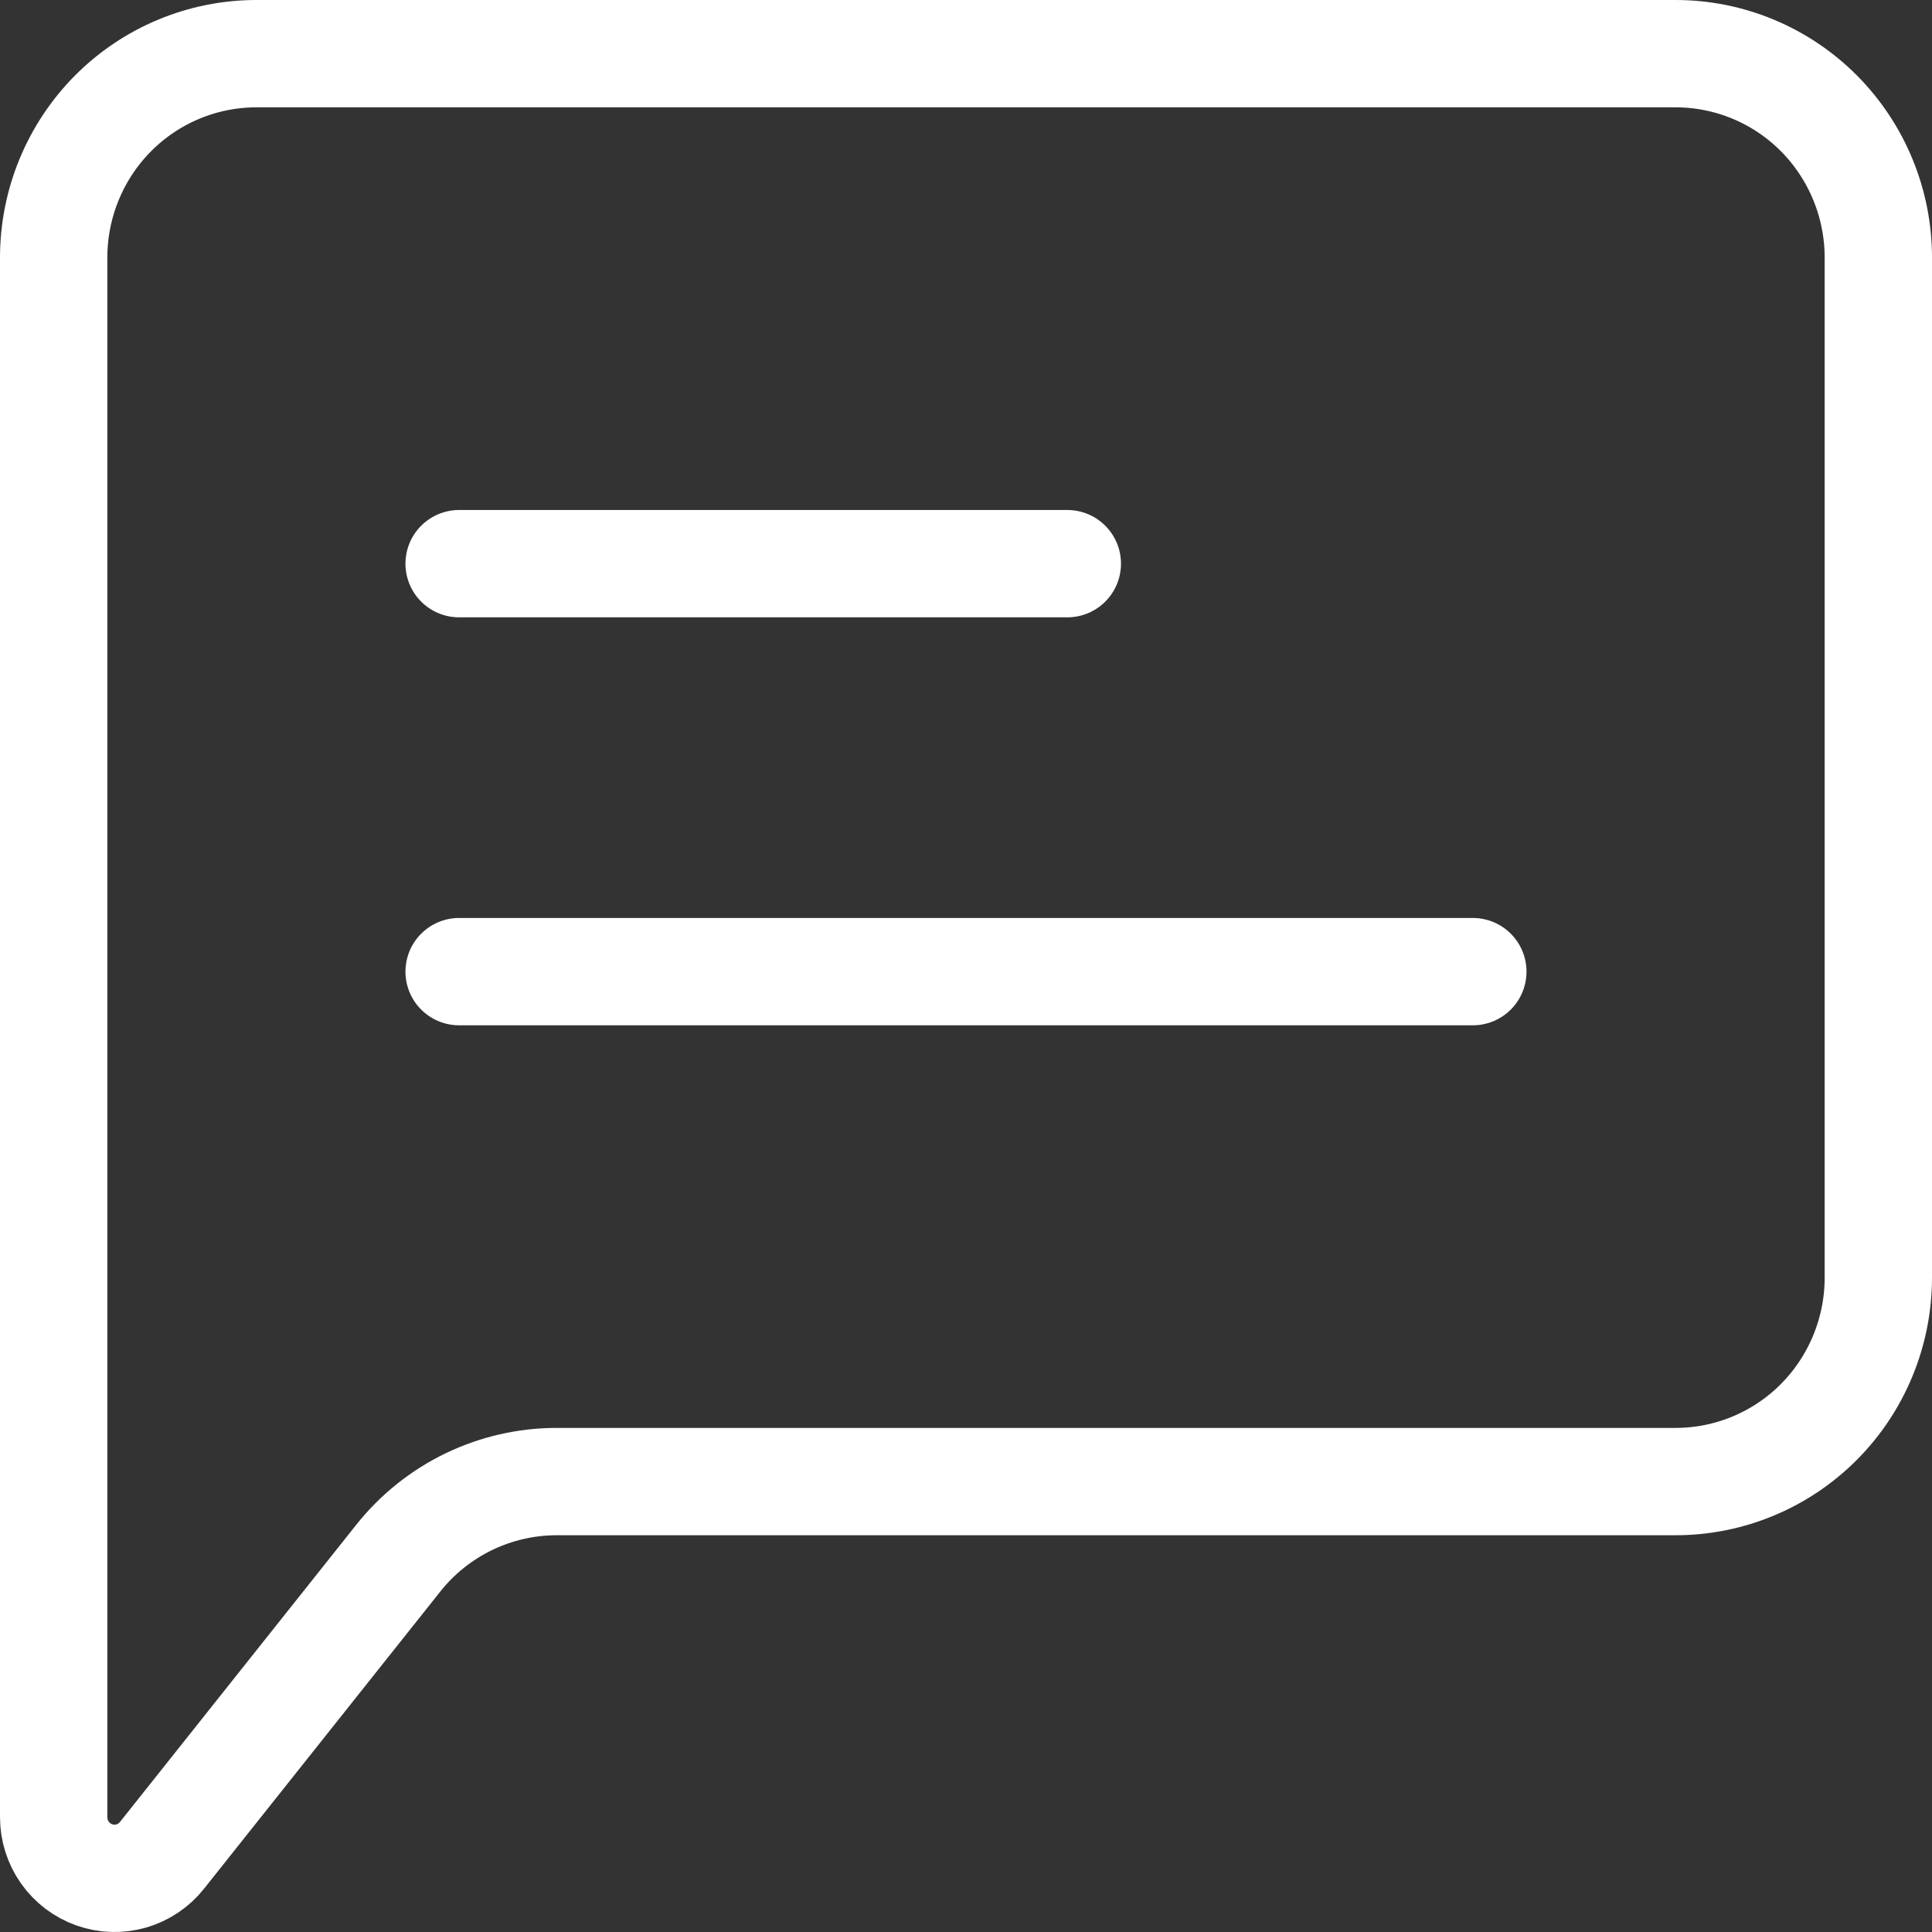
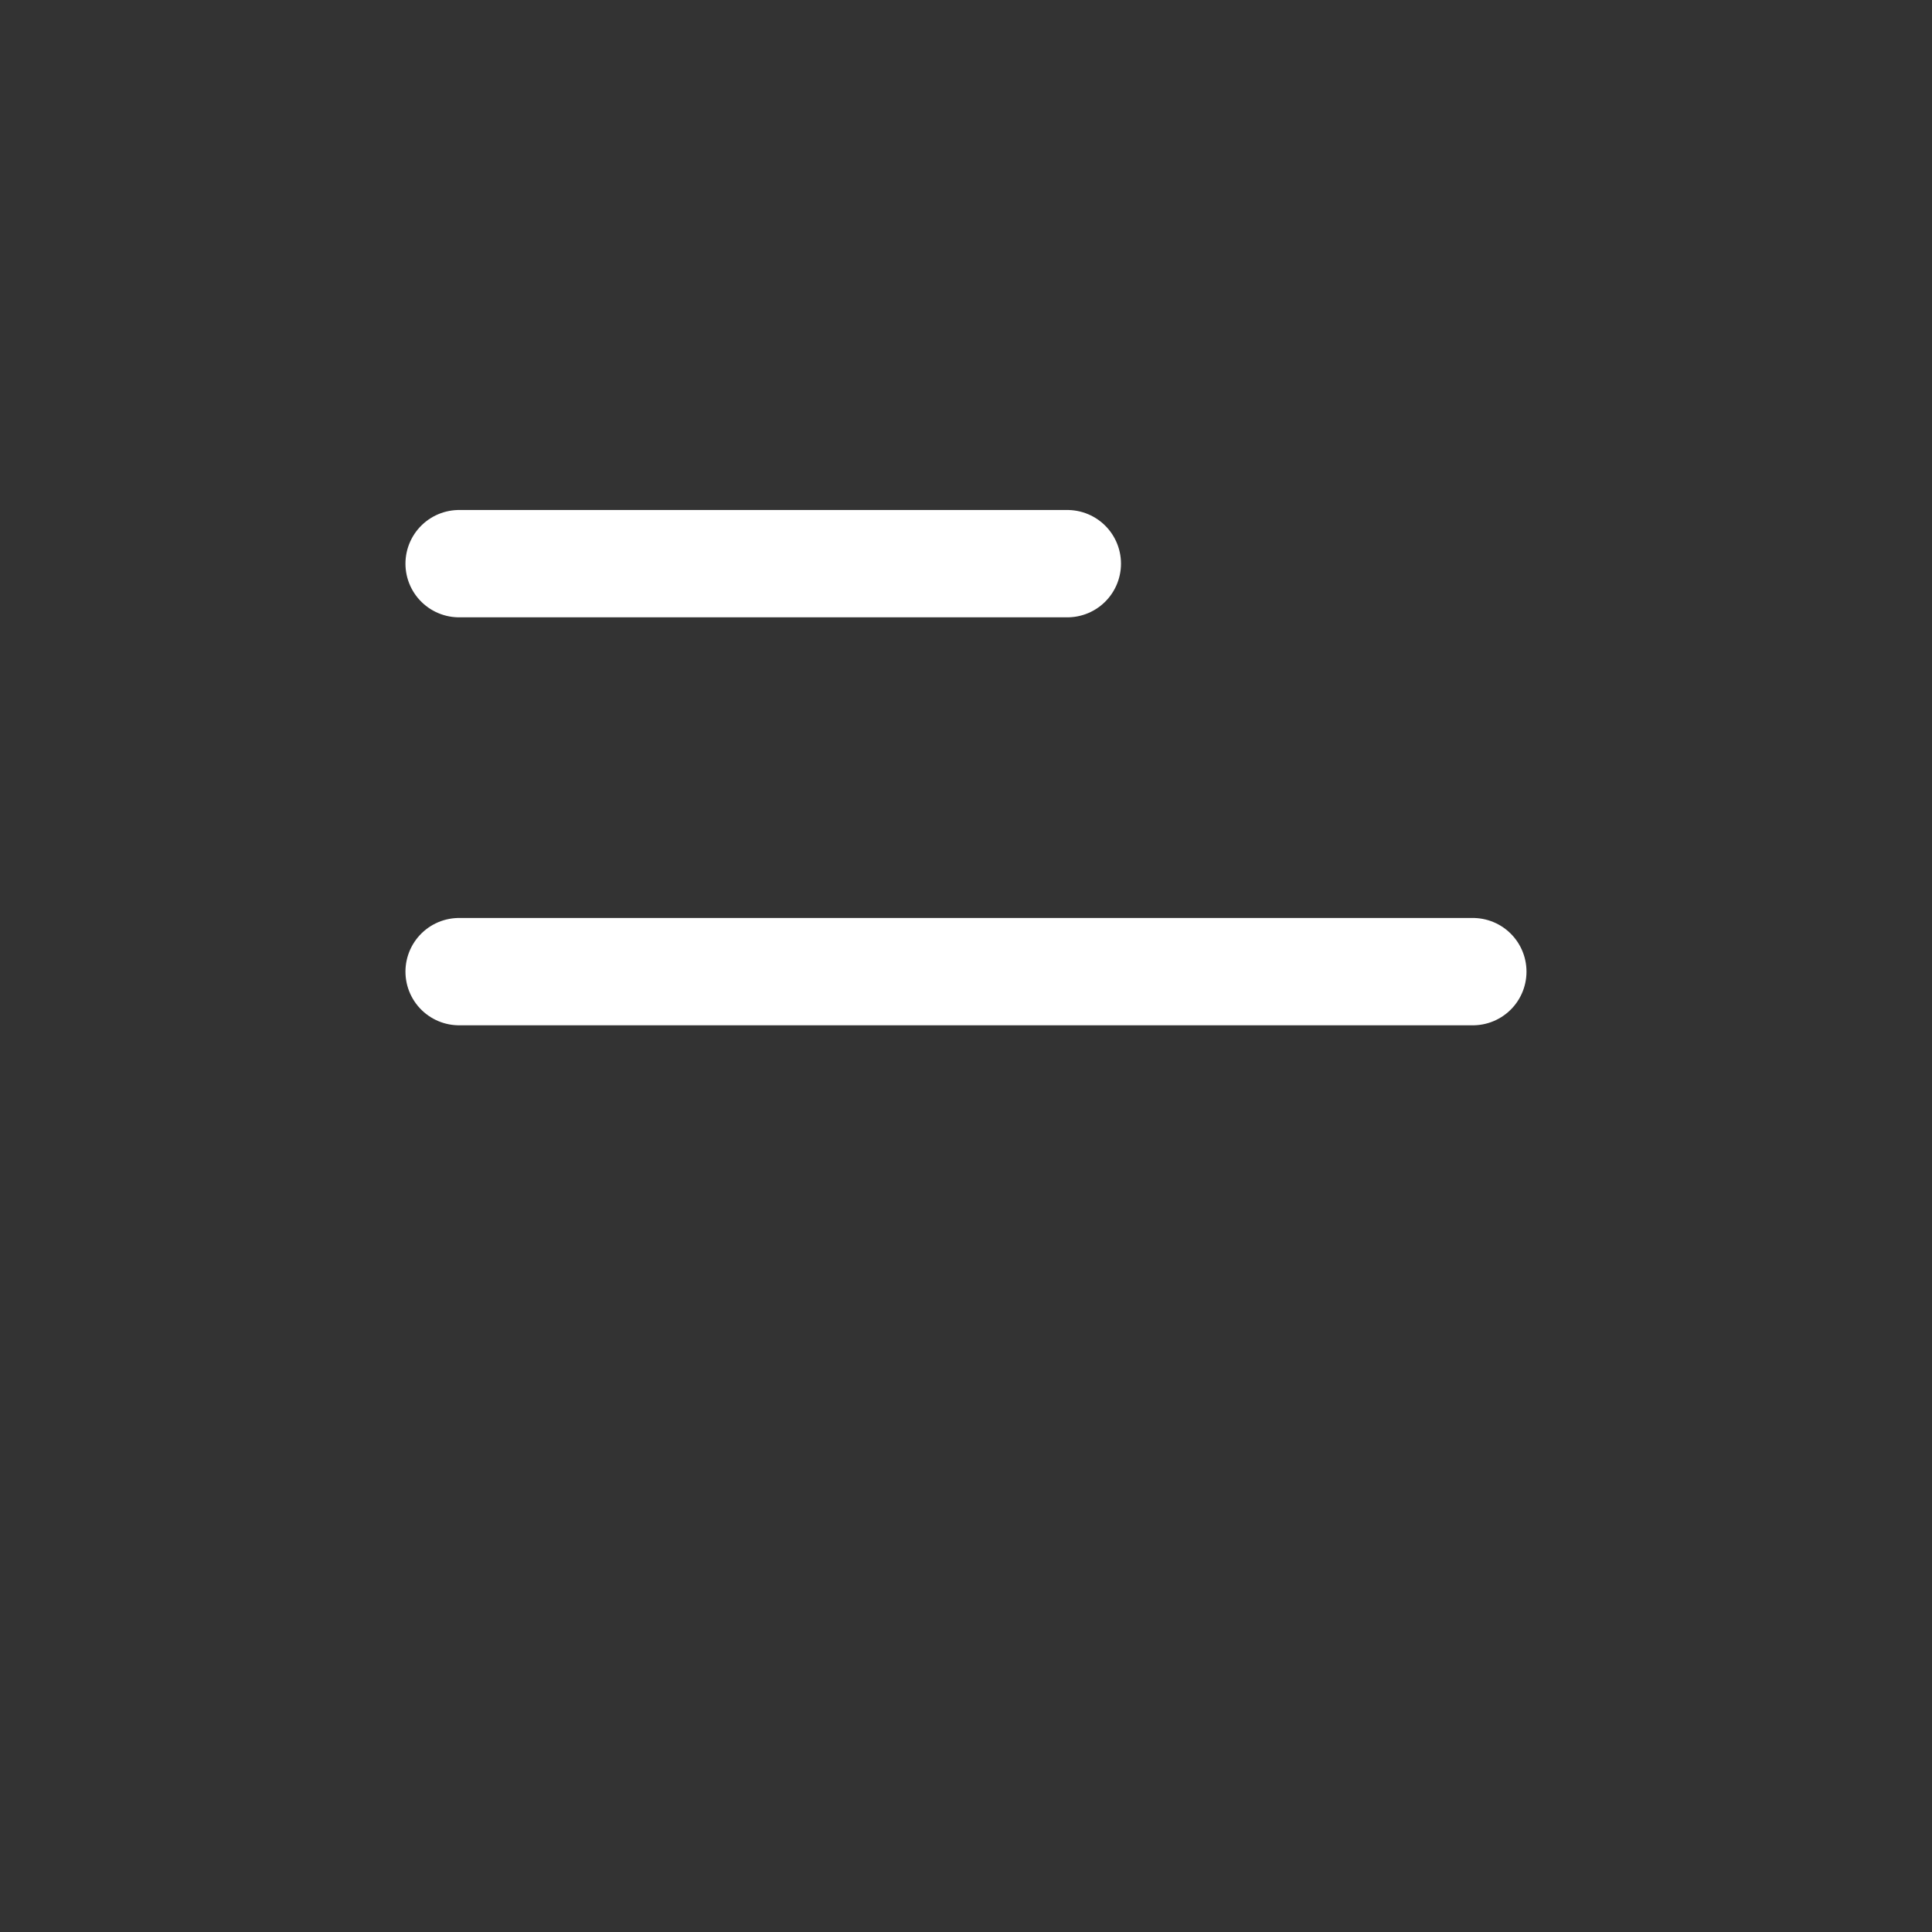
<svg xmlns="http://www.w3.org/2000/svg" width="36" height="36" viewBox="0 0 36 36" fill="none">
  <rect x="0" y="0" width="36" height="36" fill="#333333" stroke="none" />
  <path d="M8.555 18.105H27.444M8.555 10.503H19.888" stroke="white" stroke-width="2" stroke-linecap="round" stroke-linejoin="round" />
-   <path d="M1 33.86V4.801C1 3.793 1.398 2.826 2.106 2.113C2.815 1.4 3.776 1 4.778 1H31.222C32.224 1 33.185 1.4 33.894 2.113C34.602 2.826 35 3.793 35 4.801V23.806C35 24.814 34.602 25.781 33.894 26.494C33.185 27.207 32.224 27.607 31.222 27.607H10.371C9.805 27.607 9.246 27.736 8.735 27.982C8.225 28.229 7.776 28.588 7.422 29.033L3.019 34.571C2.873 34.756 2.673 34.89 2.447 34.956C2.221 35.021 1.981 35.014 1.759 34.936C1.537 34.858 1.345 34.712 1.209 34.52C1.073 34.327 1 34.096 1 33.86Z" stroke="white" stroke-width="2" />
</svg>